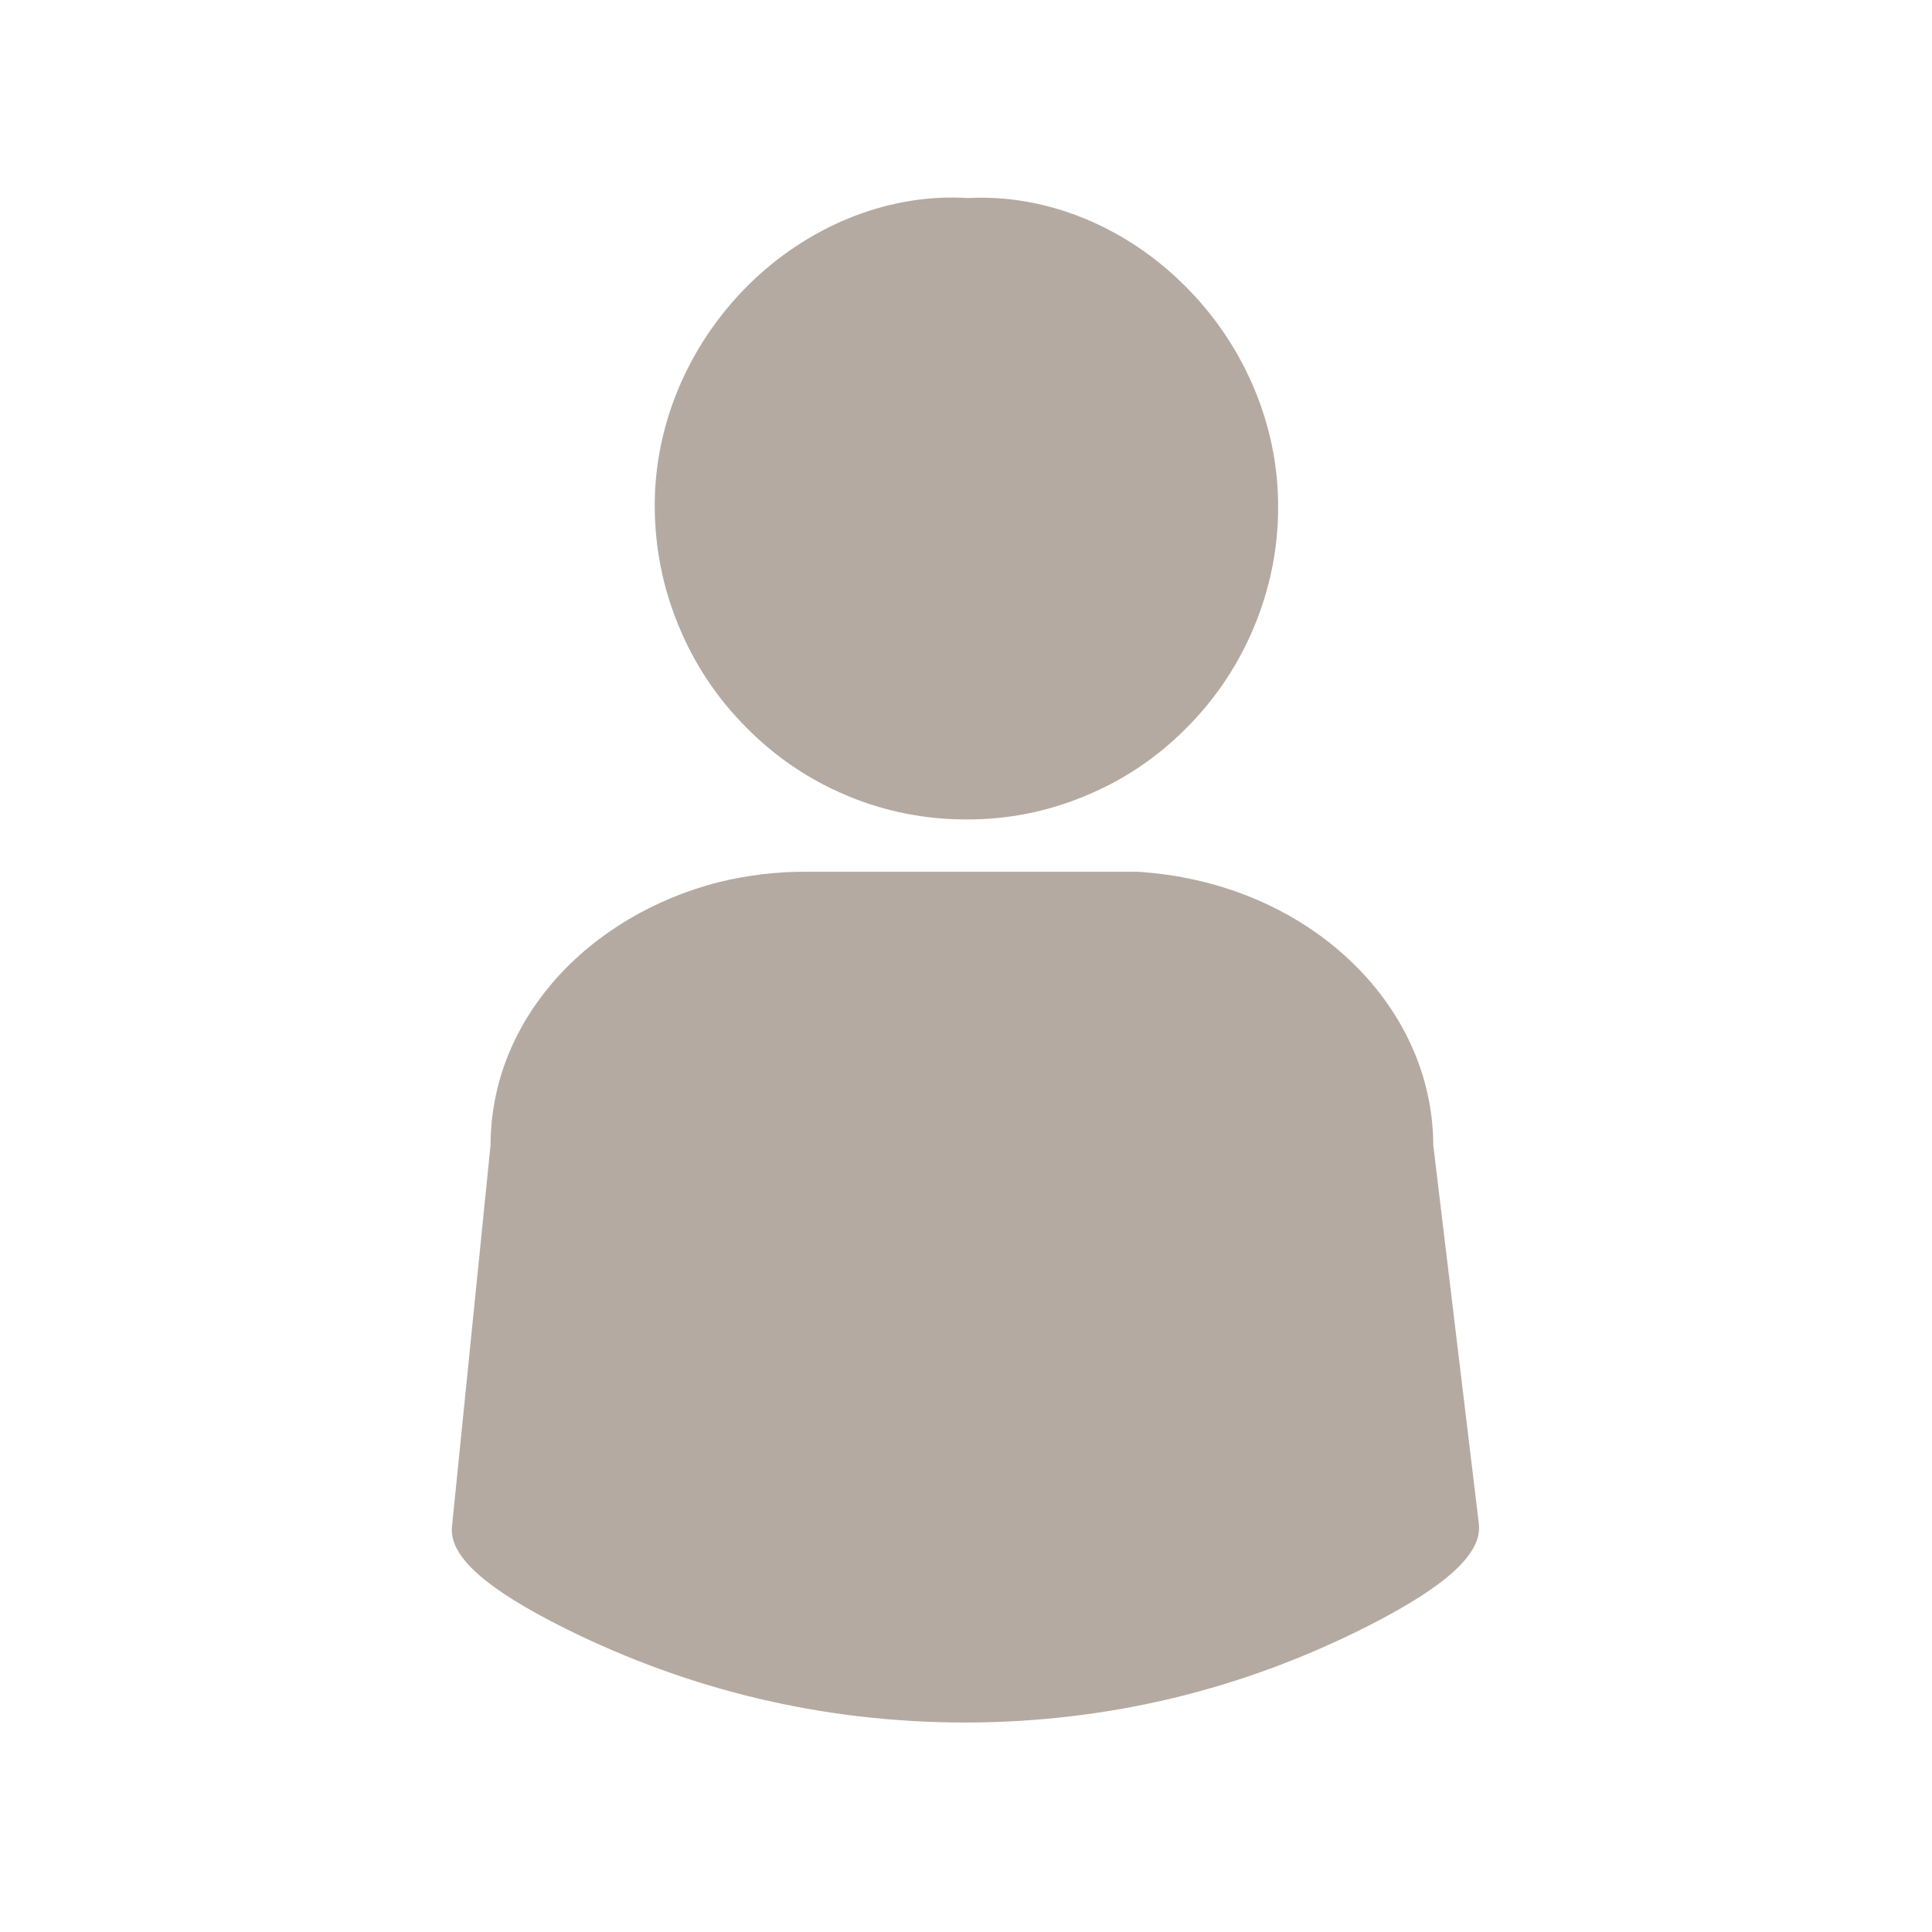
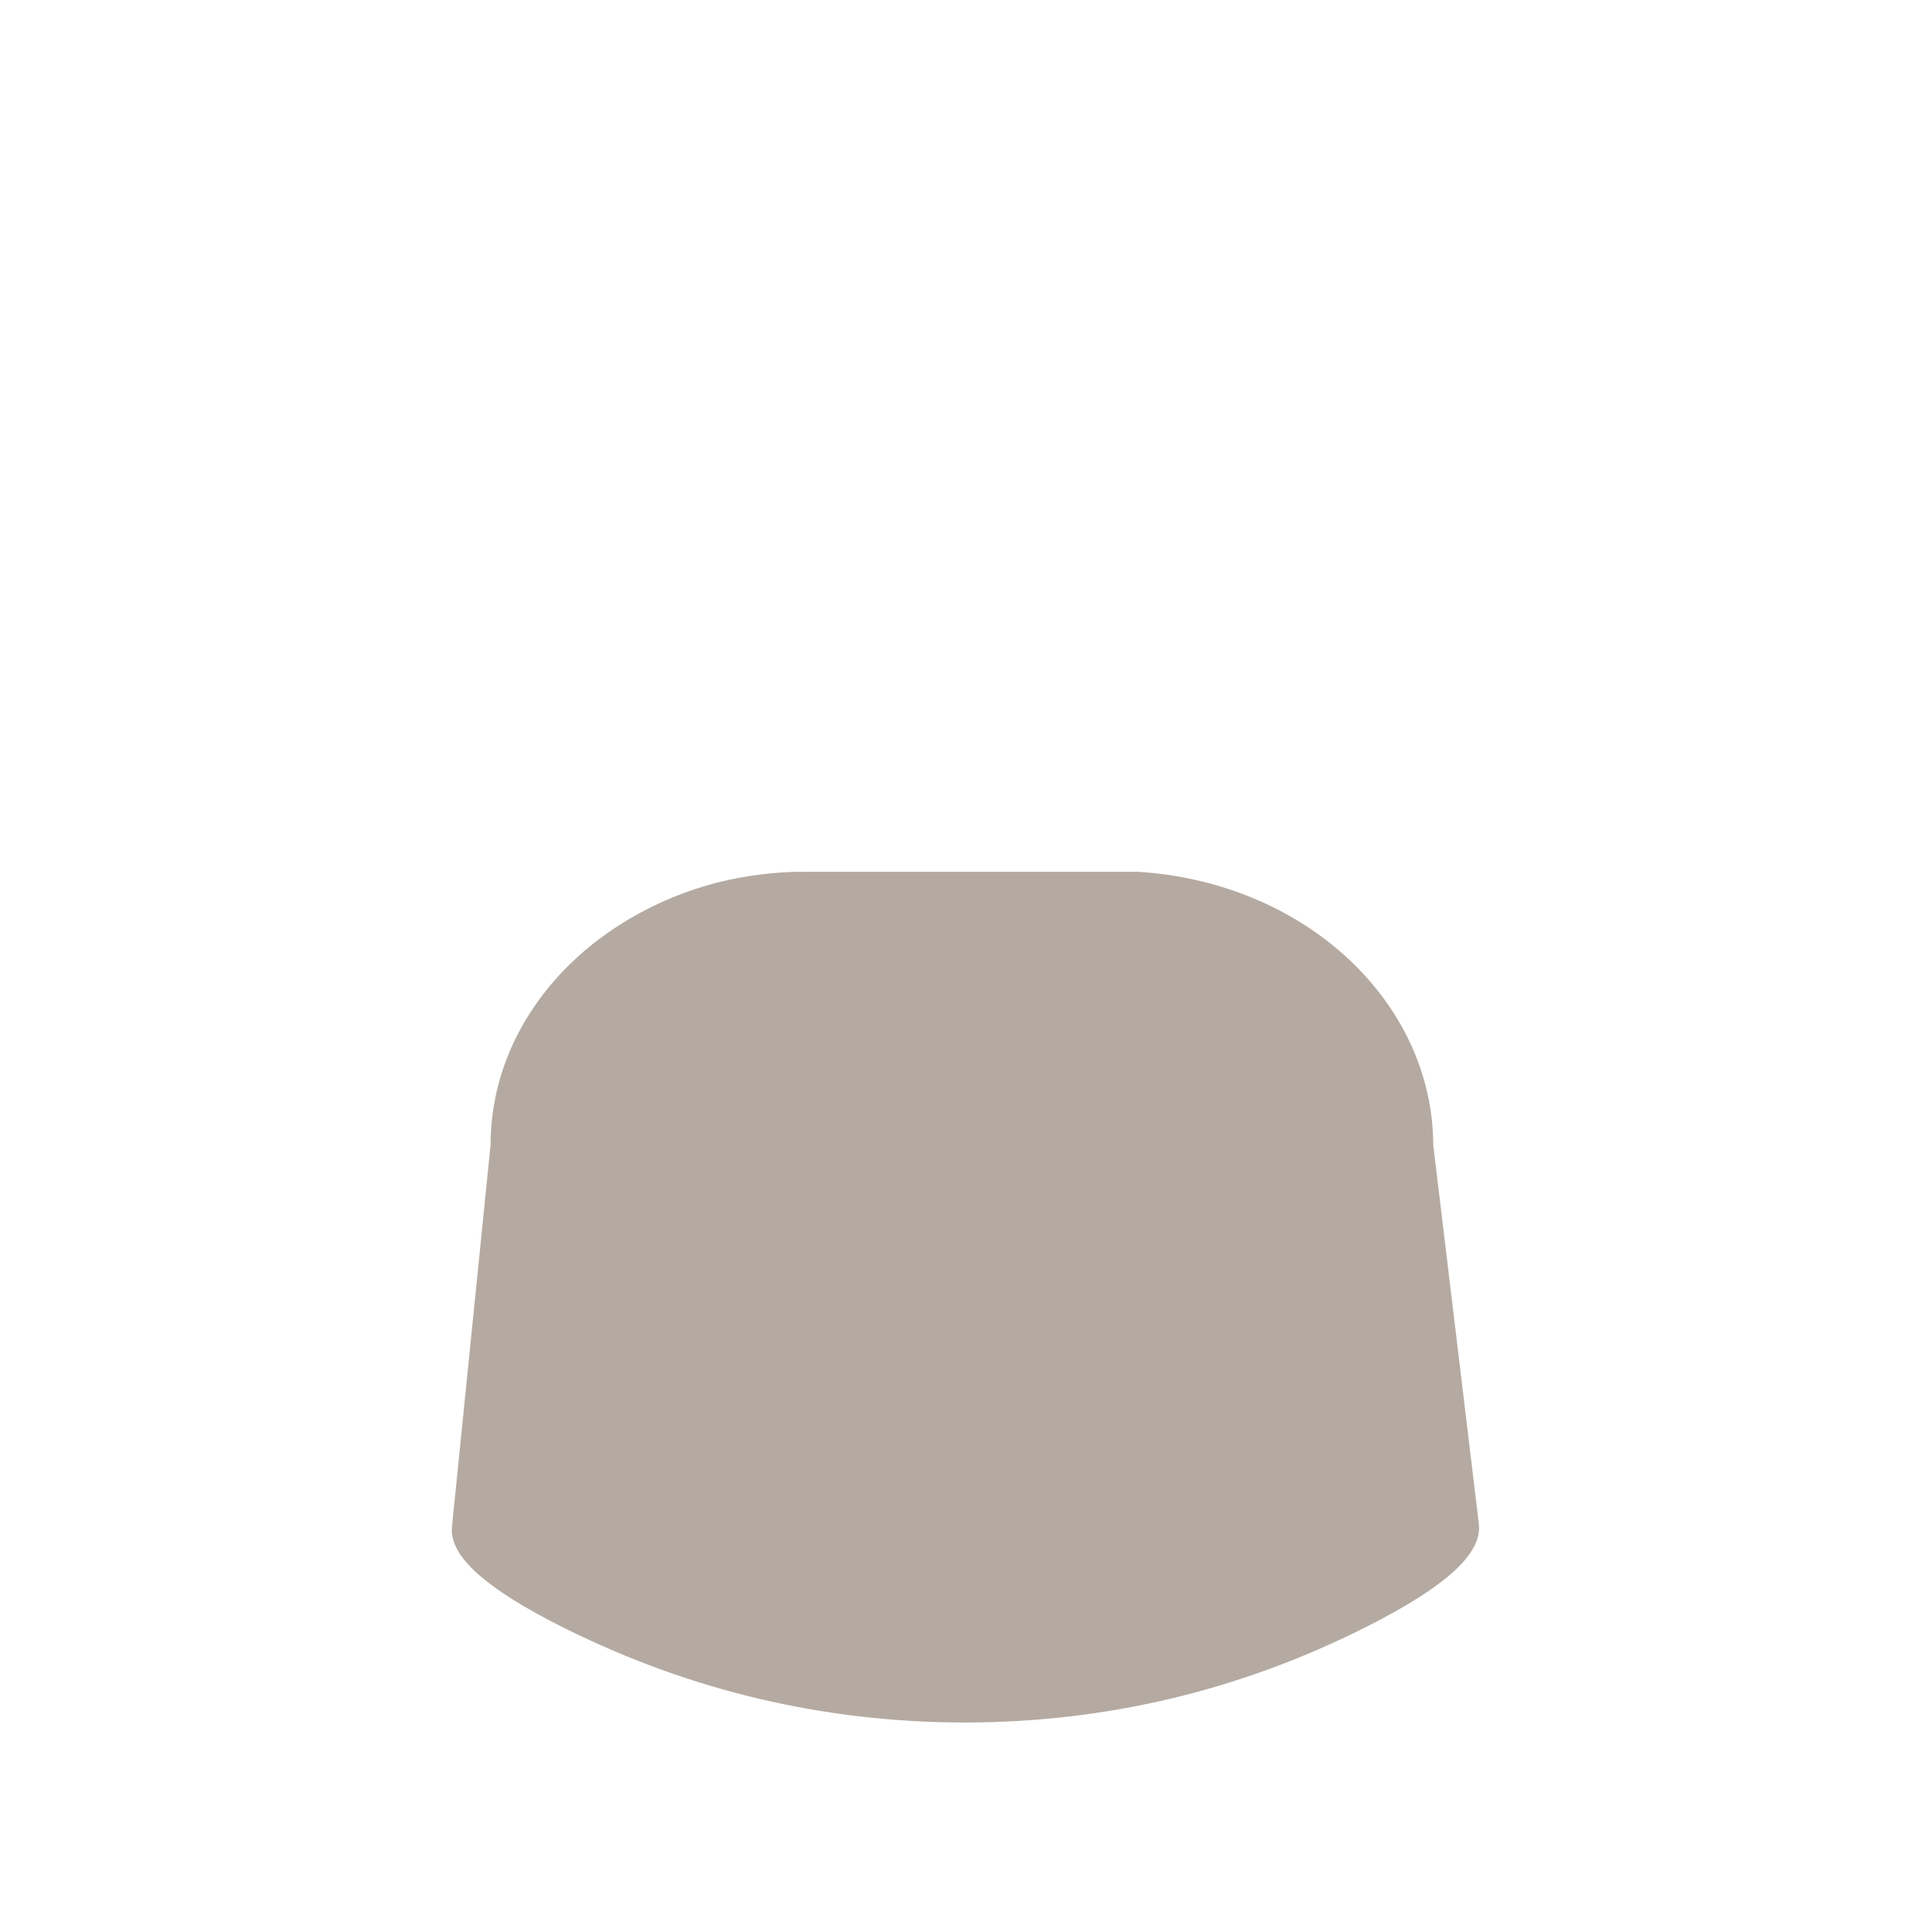
<svg xmlns="http://www.w3.org/2000/svg" width="60" zoomAndPan="magnify" viewBox="0 0 45 45" height="60" preserveAspectRatio="xMidYMid meet" version="1.0">
  <defs>
    <clipPath id="993a371ae5">
      <path d="M 15 4.5 L 30 4.5 L 30 20 L 15 20 Z M 15 4.5 " clip-rule="nonzero" />
    </clipPath>
    <clipPath id="4a8f157f48">
      <path d="M 10.461 20 L 34.461 20 L 34.461 40.5 L 10.461 40.5 Z M 10.461 20 " clip-rule="nonzero" />
    </clipPath>
  </defs>
  <rect x="-4.5" width="54" fill="#ffffff" y="-4.5" height="54" fill-opacity="1" />
  <rect x="-4.5" width="54" fill="#ffffff" y="-4.5" height="54" fill-opacity="1" />
  <g clip-path="url(#993a371ae5)">
-     <path fill="#b4aaa1" d="M 22.512 19.086 L 22.504 19.086 C 21.539 19.086 20.613 18.902 19.727 18.531 C 18.84 18.16 18.059 17.629 17.383 16.945 C 16.703 16.262 16.176 15.473 15.809 14.582 C 15.438 13.688 15.254 12.762 15.25 11.797 C 15.242 9.832 16.086 7.906 17.566 6.508 C 18.965 5.195 20.777 4.5 22.547 4.613 C 24.293 4.52 26.086 5.215 27.465 6.527 C 28.941 7.926 29.777 9.852 29.77 11.812 C 29.77 12.777 29.582 13.707 29.211 14.598 C 28.84 15.488 28.316 16.273 27.633 16.957 C 26.957 17.641 26.172 18.168 25.285 18.535 C 24.398 18.906 23.473 19.09 22.512 19.086 Z M 22.512 19.086 " fill-opacity="1" fill-rule="nonzero" />
-   </g>
+     </g>
  <g clip-path="url(#4a8f157f48)">
    <path fill="#b4aaa1" d="M 22.473 40.121 C 19.203 40.117 16.102 39.387 13.172 37.934 C 11.301 37 10.461 36.246 10.527 35.562 L 11.426 26.672 C 11.43 25.266 11.949 23.934 12.934 22.816 C 13.887 21.734 15.238 20.93 16.742 20.547 C 17.414 20.383 18.094 20.301 18.781 20.305 L 26.492 20.305 C 28.363 20.418 30.098 21.129 31.379 22.309 C 32.66 23.492 33.379 25.043 33.383 26.668 L 34.445 35.492 C 34.527 36.176 33.711 36.934 31.867 37.871 C 28.934 39.359 25.82 40.109 22.527 40.121 Z M 22.473 40.121 " fill-opacity="1" fill-rule="nonzero" />
  </g>
</svg>